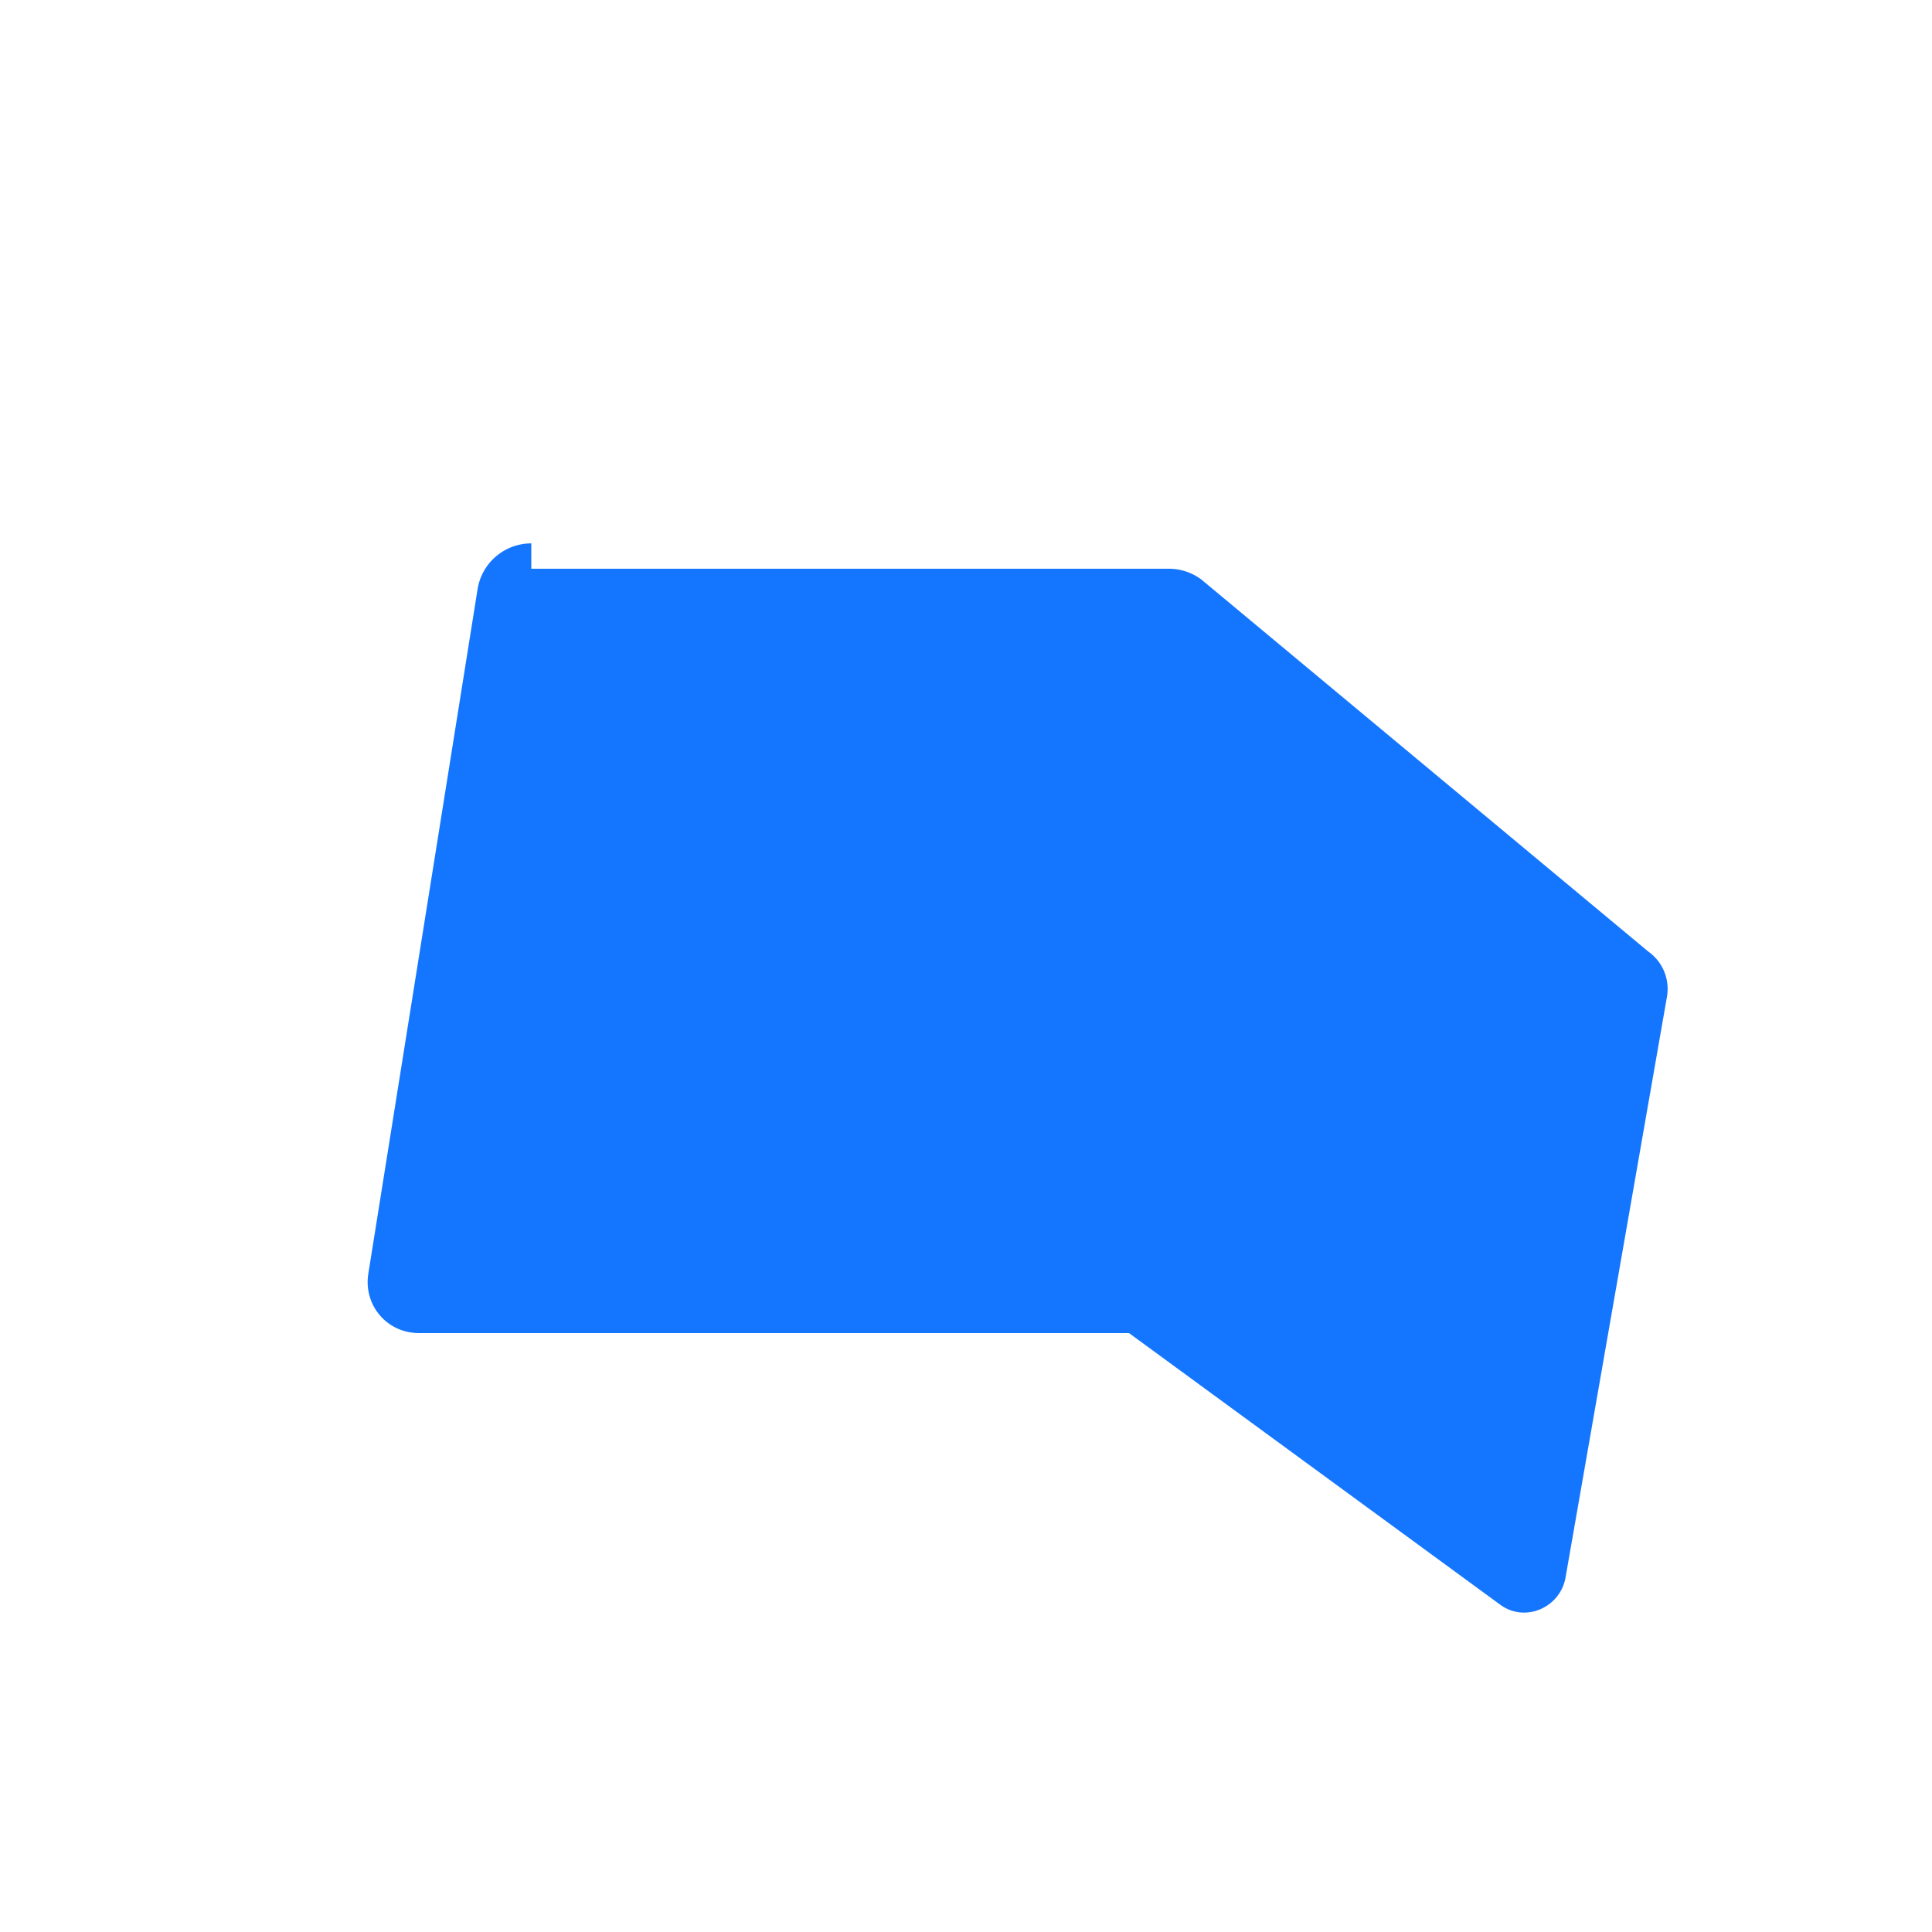
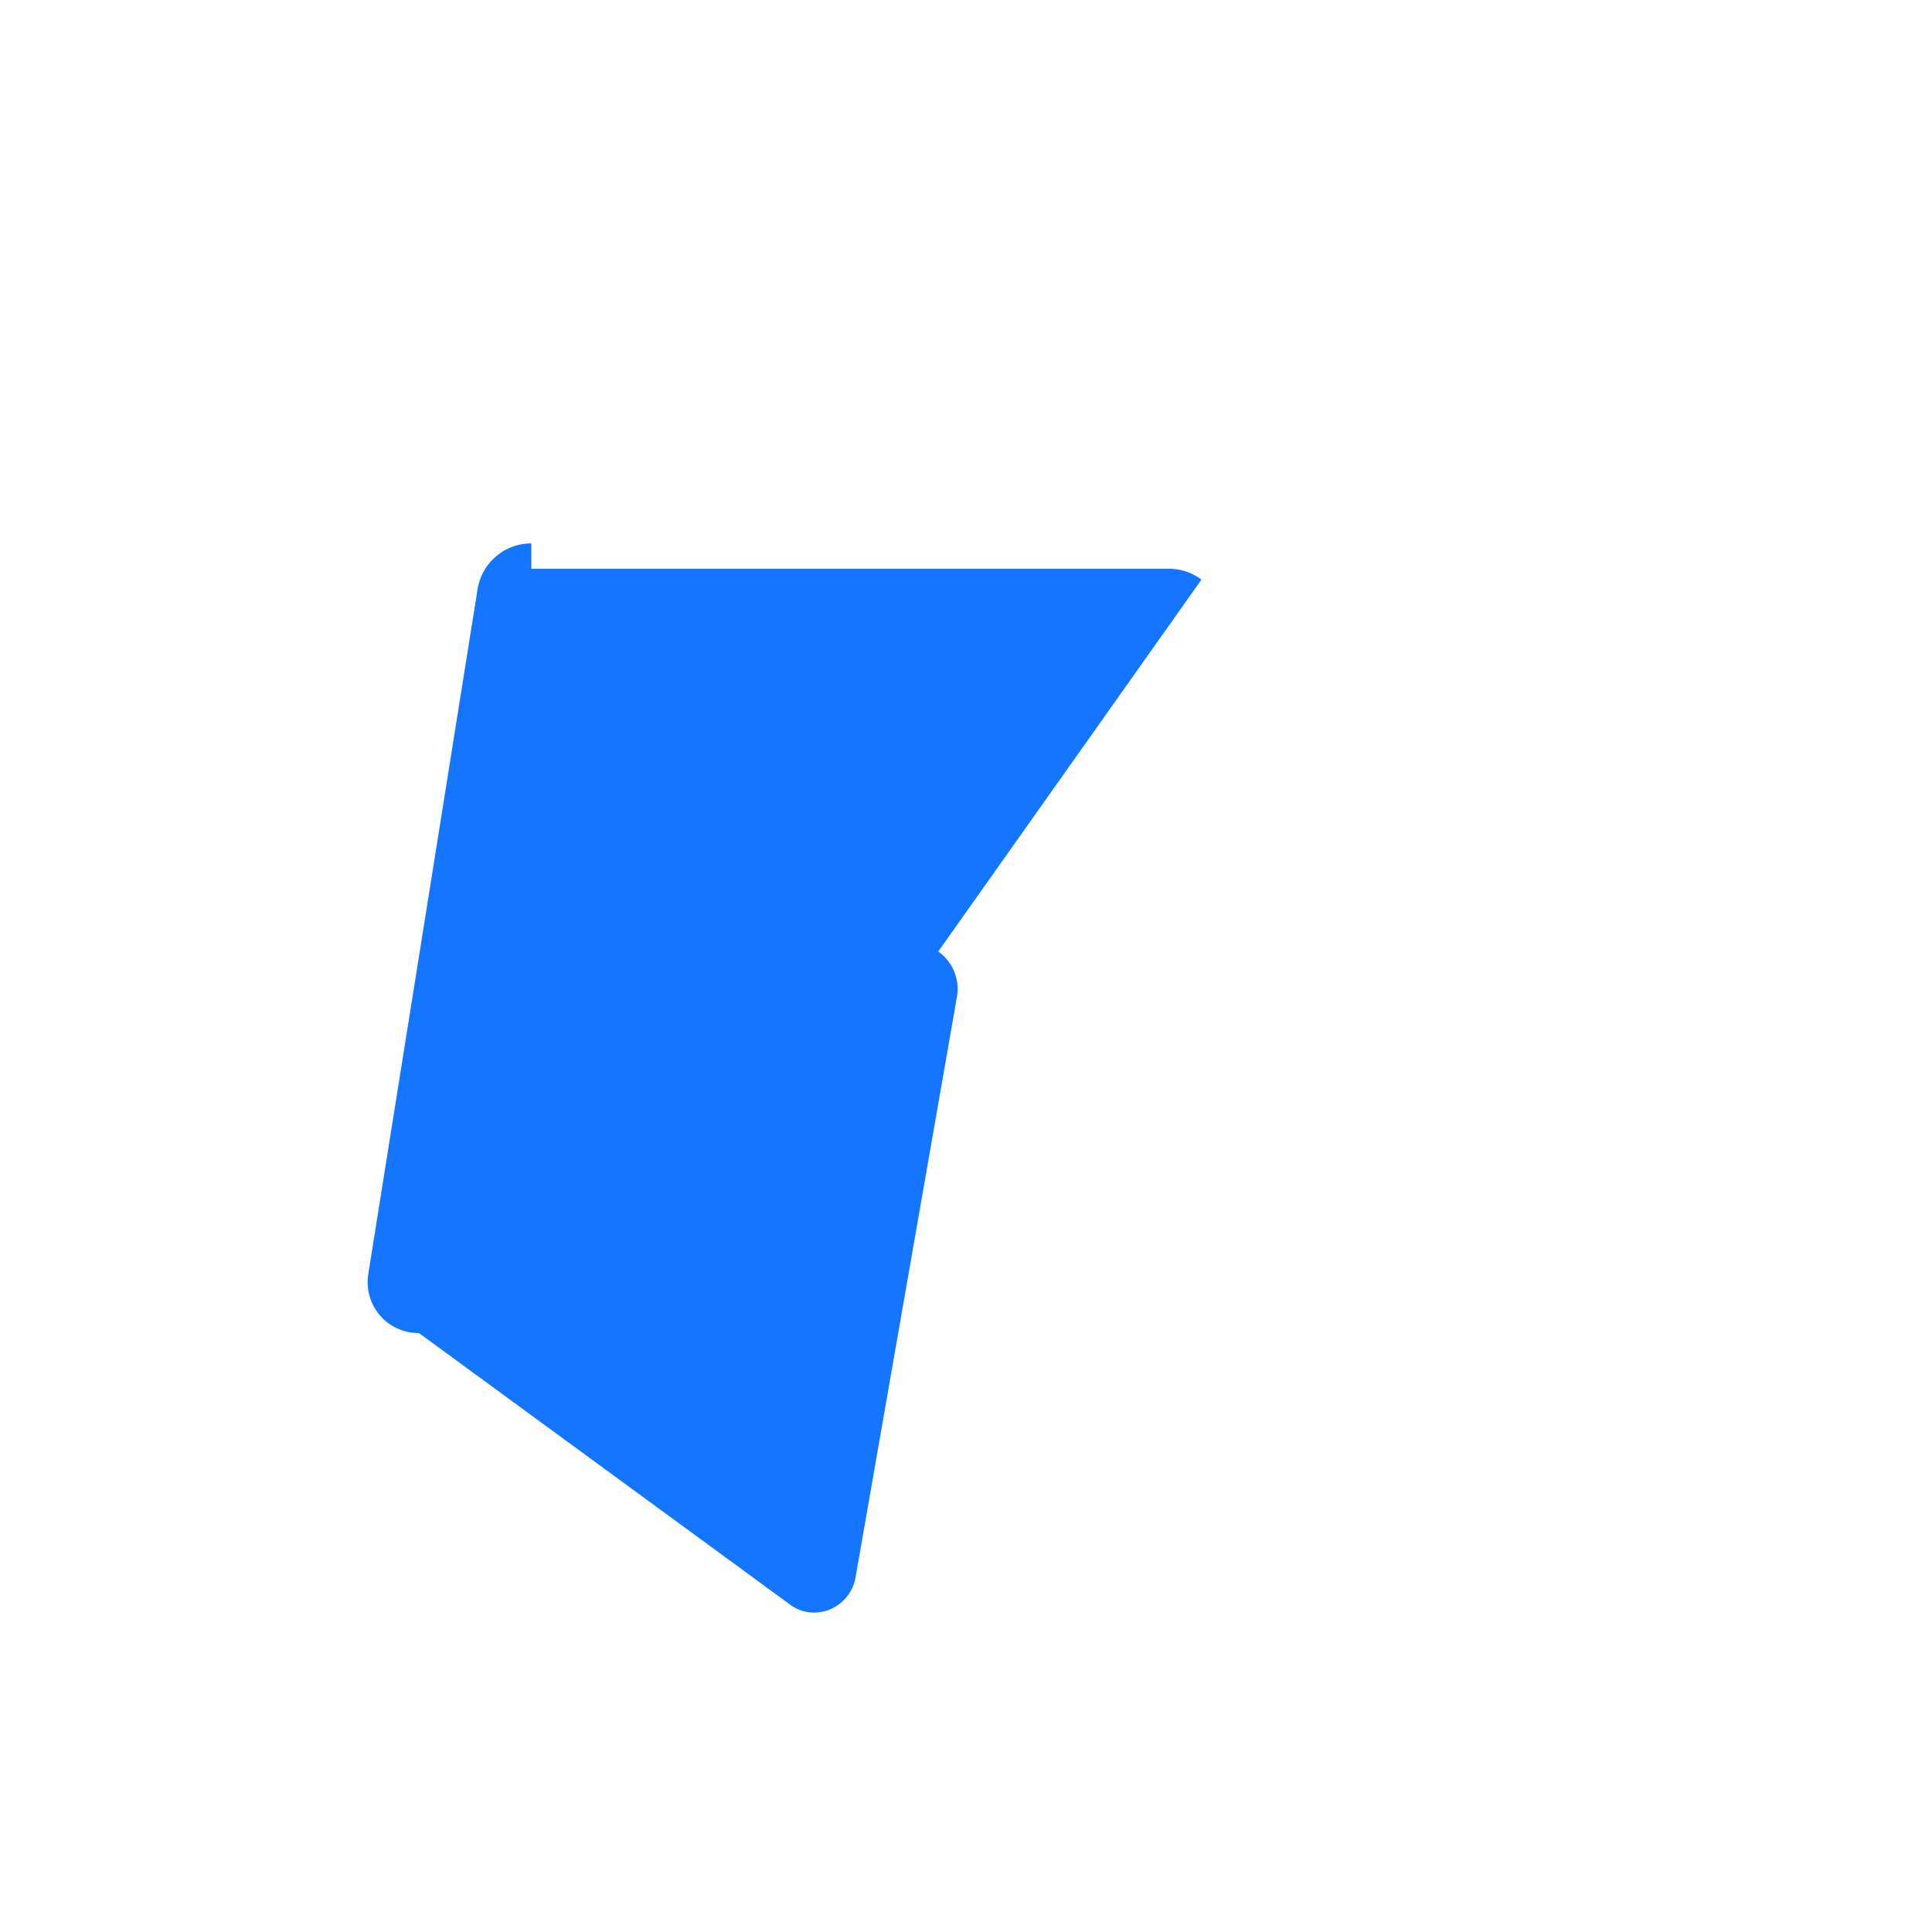
<svg xmlns="http://www.w3.org/2000/svg" width="32" height="32" viewBox="0 0 32 32" role="img" aria-label="Delybox">
-   <path fill="#1476FF" d="M8.8 9c-.44 0-.82.32-.89.76L6.1 21.1c-.08.52.31.98.84.98H18.7l6.15 4.5c.41.3.99.05 1.08-.45l1.68-9.62c.05-.29-.07-.58-.31-.75L19.9 9.6a.9.9 0 0 0-.54-.18H8.8Z" />
+   <path fill="#1476FF" d="M8.8 9c-.44 0-.82.32-.89.76L6.1 21.1c-.08.52.31.98.84.98l6.15 4.5c.41.3.99.05 1.08-.45l1.68-9.62c.05-.29-.07-.58-.31-.75L19.9 9.6a.9.9 0 0 0-.54-.18H8.8Z" />
</svg>